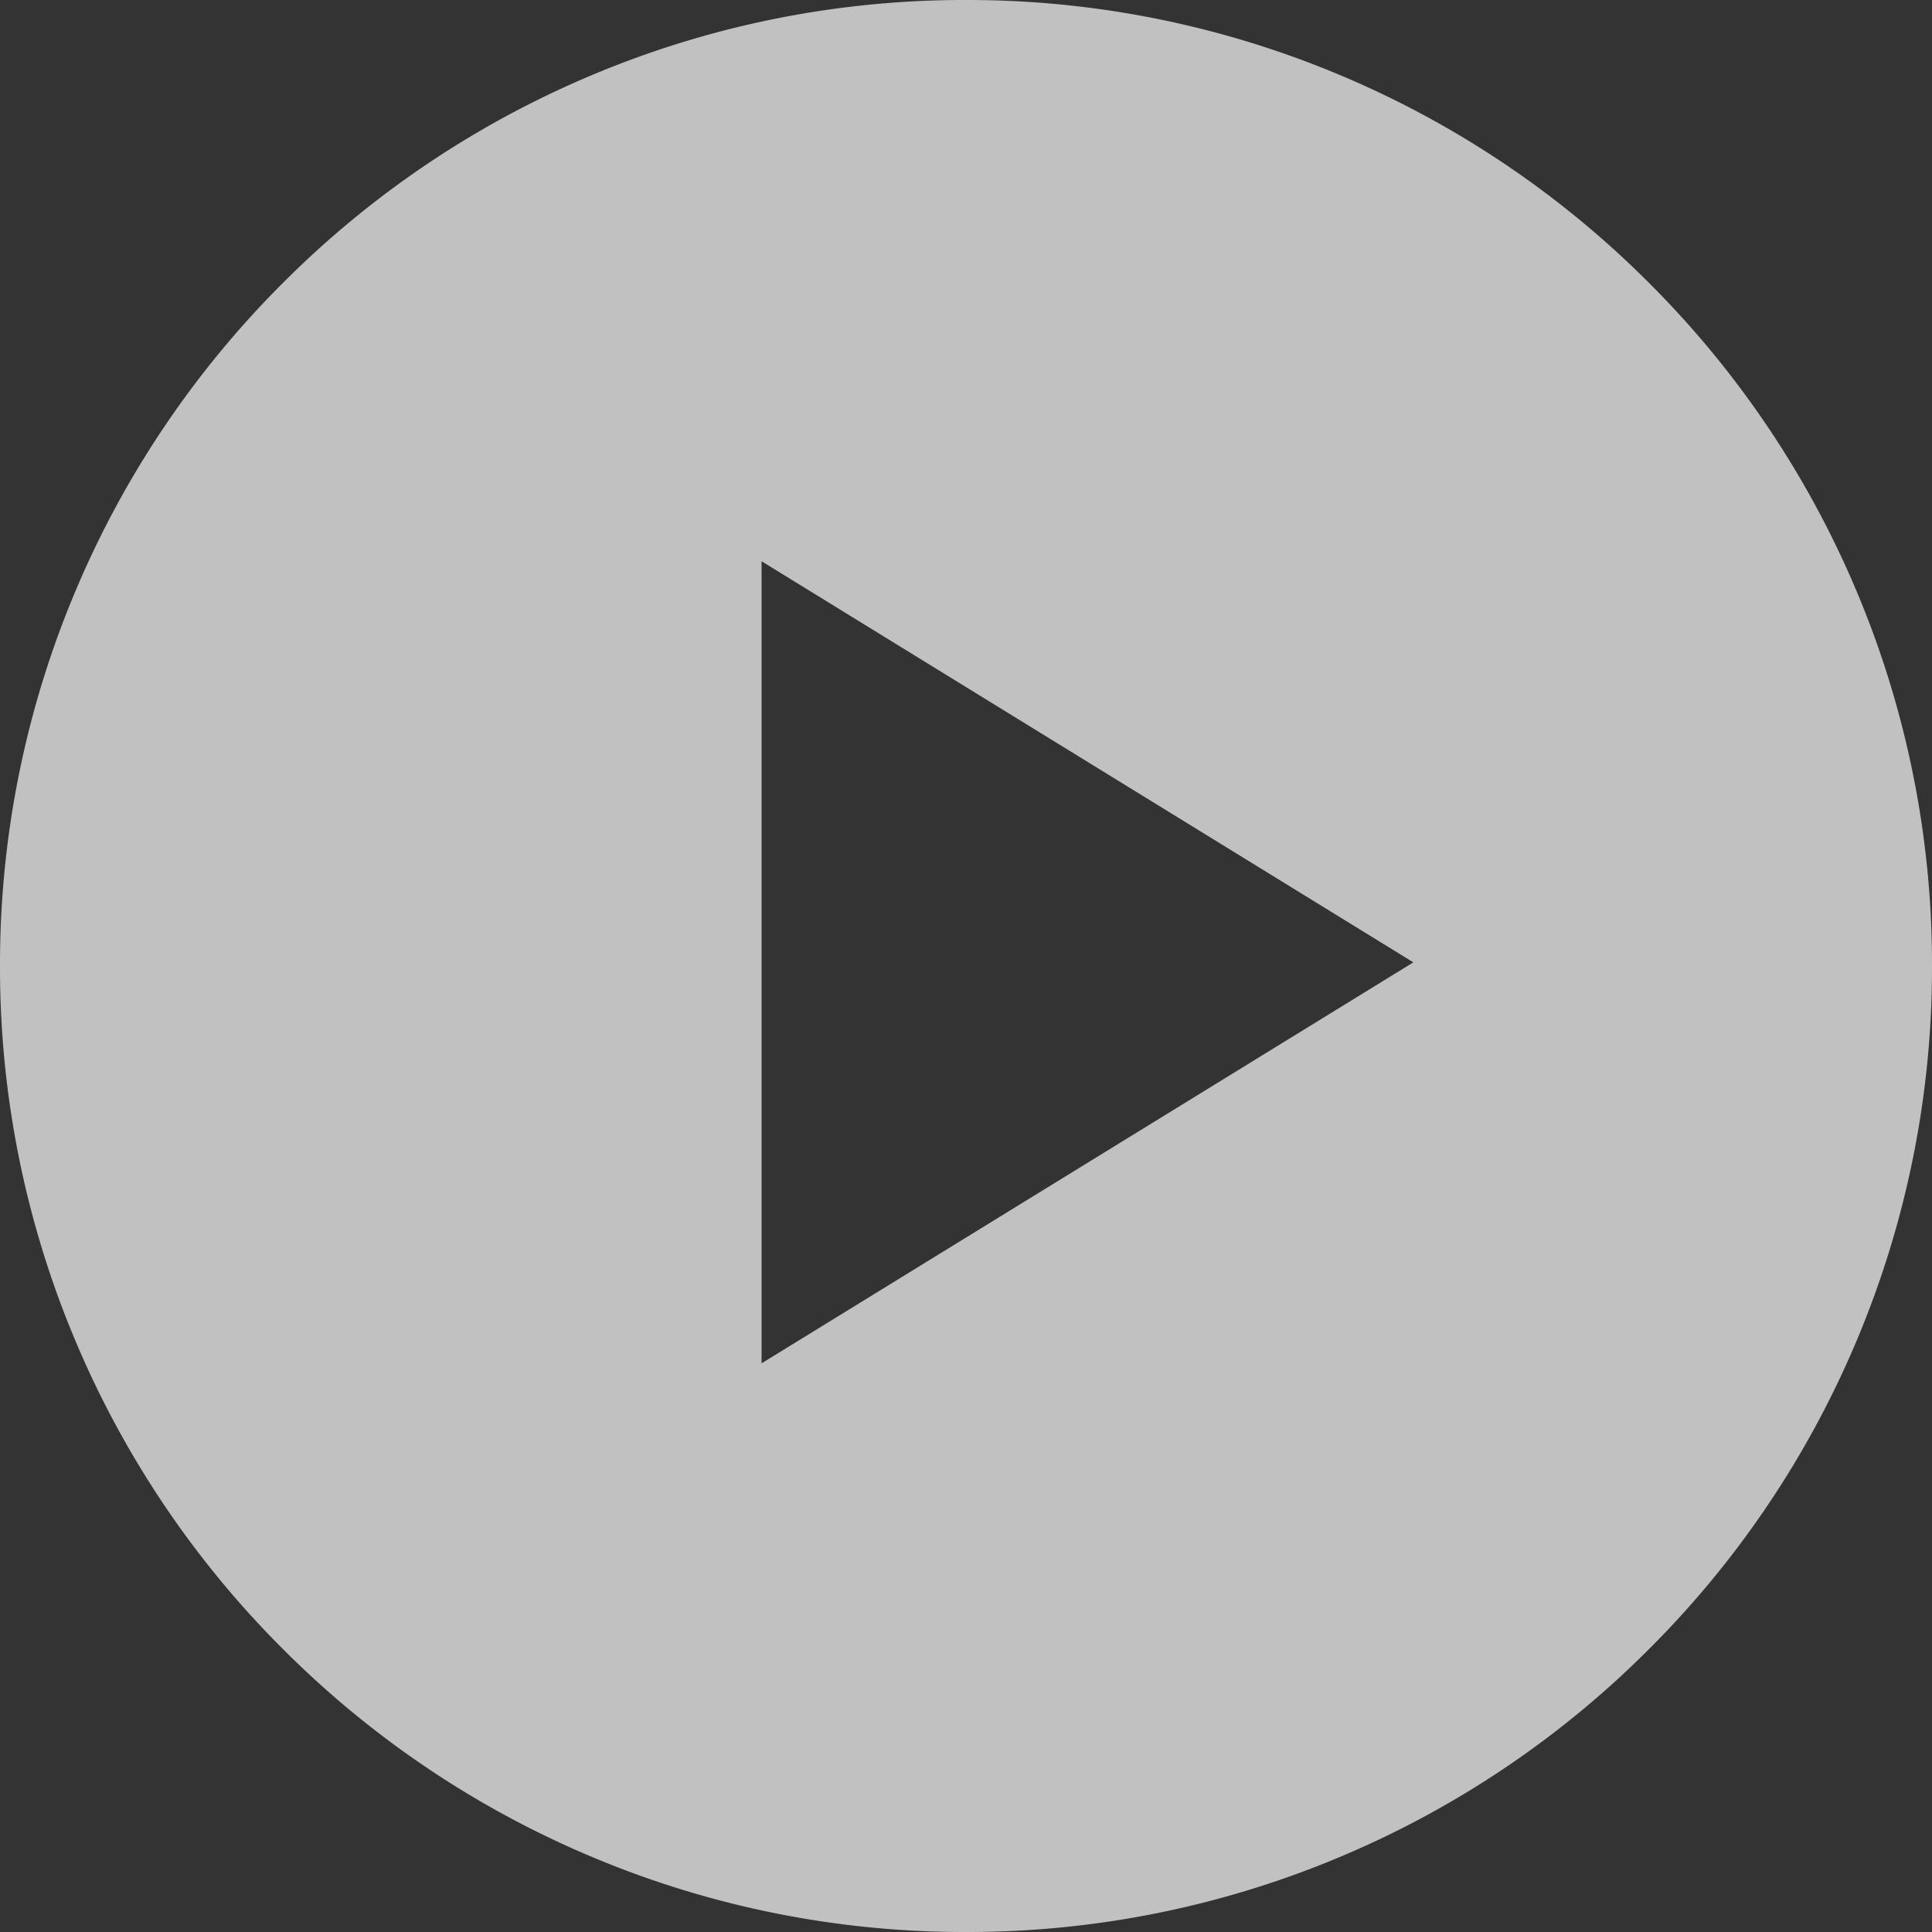
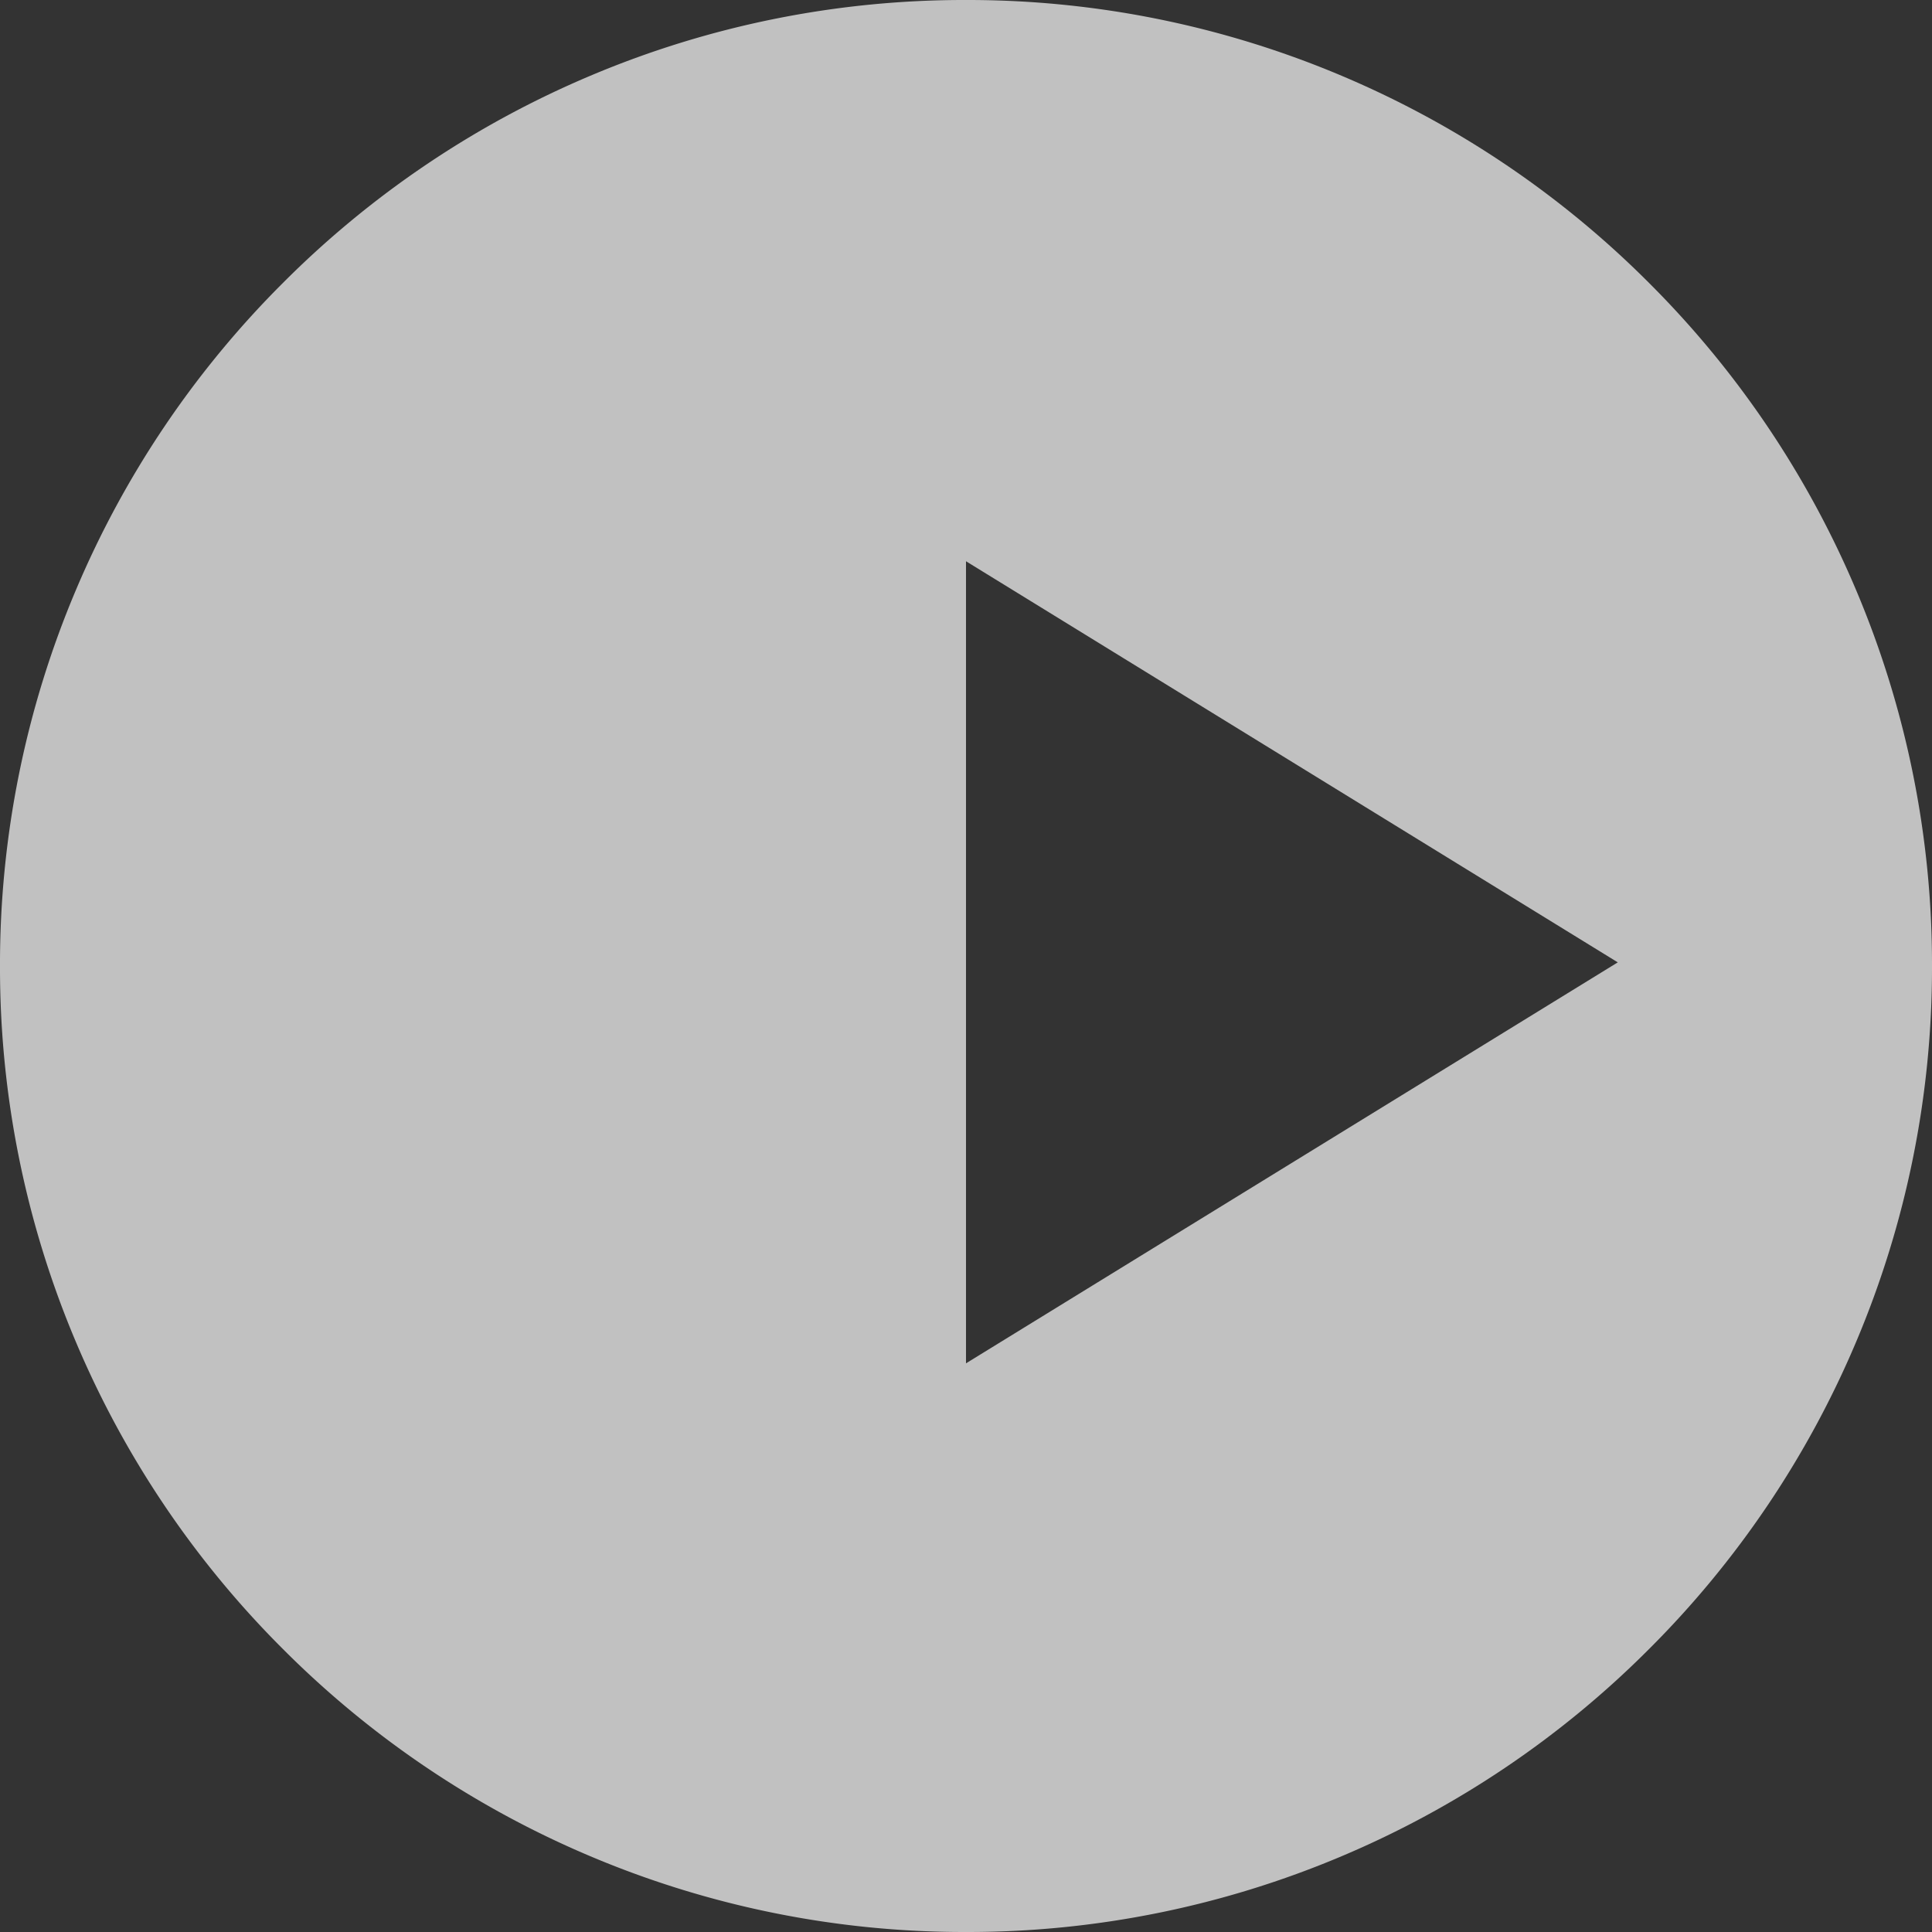
<svg xmlns="http://www.w3.org/2000/svg" width="106" height="106" viewBox="0 0 106 106">
  <rect x="0" y="0" width="106" height="106" fill="#333333" stroke="none" />
-   <path id="Subtraction_2" data-name="Subtraction 2" d="M-2939,6798a52.651,52.651,0,0,1-20.63-4.165,52.822,52.822,0,0,1-16.846-11.359,52.814,52.814,0,0,1-11.358-16.846A52.68,52.68,0,0,1-2992,6745a52.674,52.674,0,0,1,4.165-20.629,52.821,52.821,0,0,1,11.358-16.848,52.8,52.8,0,0,1,16.846-11.358A52.665,52.665,0,0,1-2939,6692a52.686,52.686,0,0,1,20.63,4.166,52.82,52.82,0,0,1,16.846,11.358,52.806,52.806,0,0,1,11.358,16.847A52.673,52.673,0,0,1-2886,6745a52.664,52.664,0,0,1-4.165,20.627,52.816,52.816,0,0,1-11.358,16.847,52.825,52.825,0,0,1-16.846,11.359A52.668,52.668,0,0,1-2939,6798Zm-11.216-75.209h0V6766.8l35.761-22-35.761-22.007Z" transform="translate(2992 -6692)" fill="#fff" opacity="0.699" />
+   <path id="Subtraction_2" data-name="Subtraction 2" d="M-2939,6798a52.651,52.651,0,0,1-20.63-4.165,52.822,52.822,0,0,1-16.846-11.359,52.814,52.814,0,0,1-11.358-16.846A52.68,52.68,0,0,1-2992,6745a52.674,52.674,0,0,1,4.165-20.629,52.821,52.821,0,0,1,11.358-16.848,52.8,52.8,0,0,1,16.846-11.358A52.665,52.665,0,0,1-2939,6692a52.686,52.686,0,0,1,20.63,4.166,52.82,52.82,0,0,1,16.846,11.358,52.806,52.806,0,0,1,11.358,16.847A52.673,52.673,0,0,1-2886,6745a52.664,52.664,0,0,1-4.165,20.627,52.816,52.816,0,0,1-11.358,16.847,52.825,52.825,0,0,1-16.846,11.359A52.668,52.668,0,0,1-2939,6798Zh0V6766.8l35.761-22-35.761-22.007Z" transform="translate(2992 -6692)" fill="#fff" opacity="0.699" />
</svg>